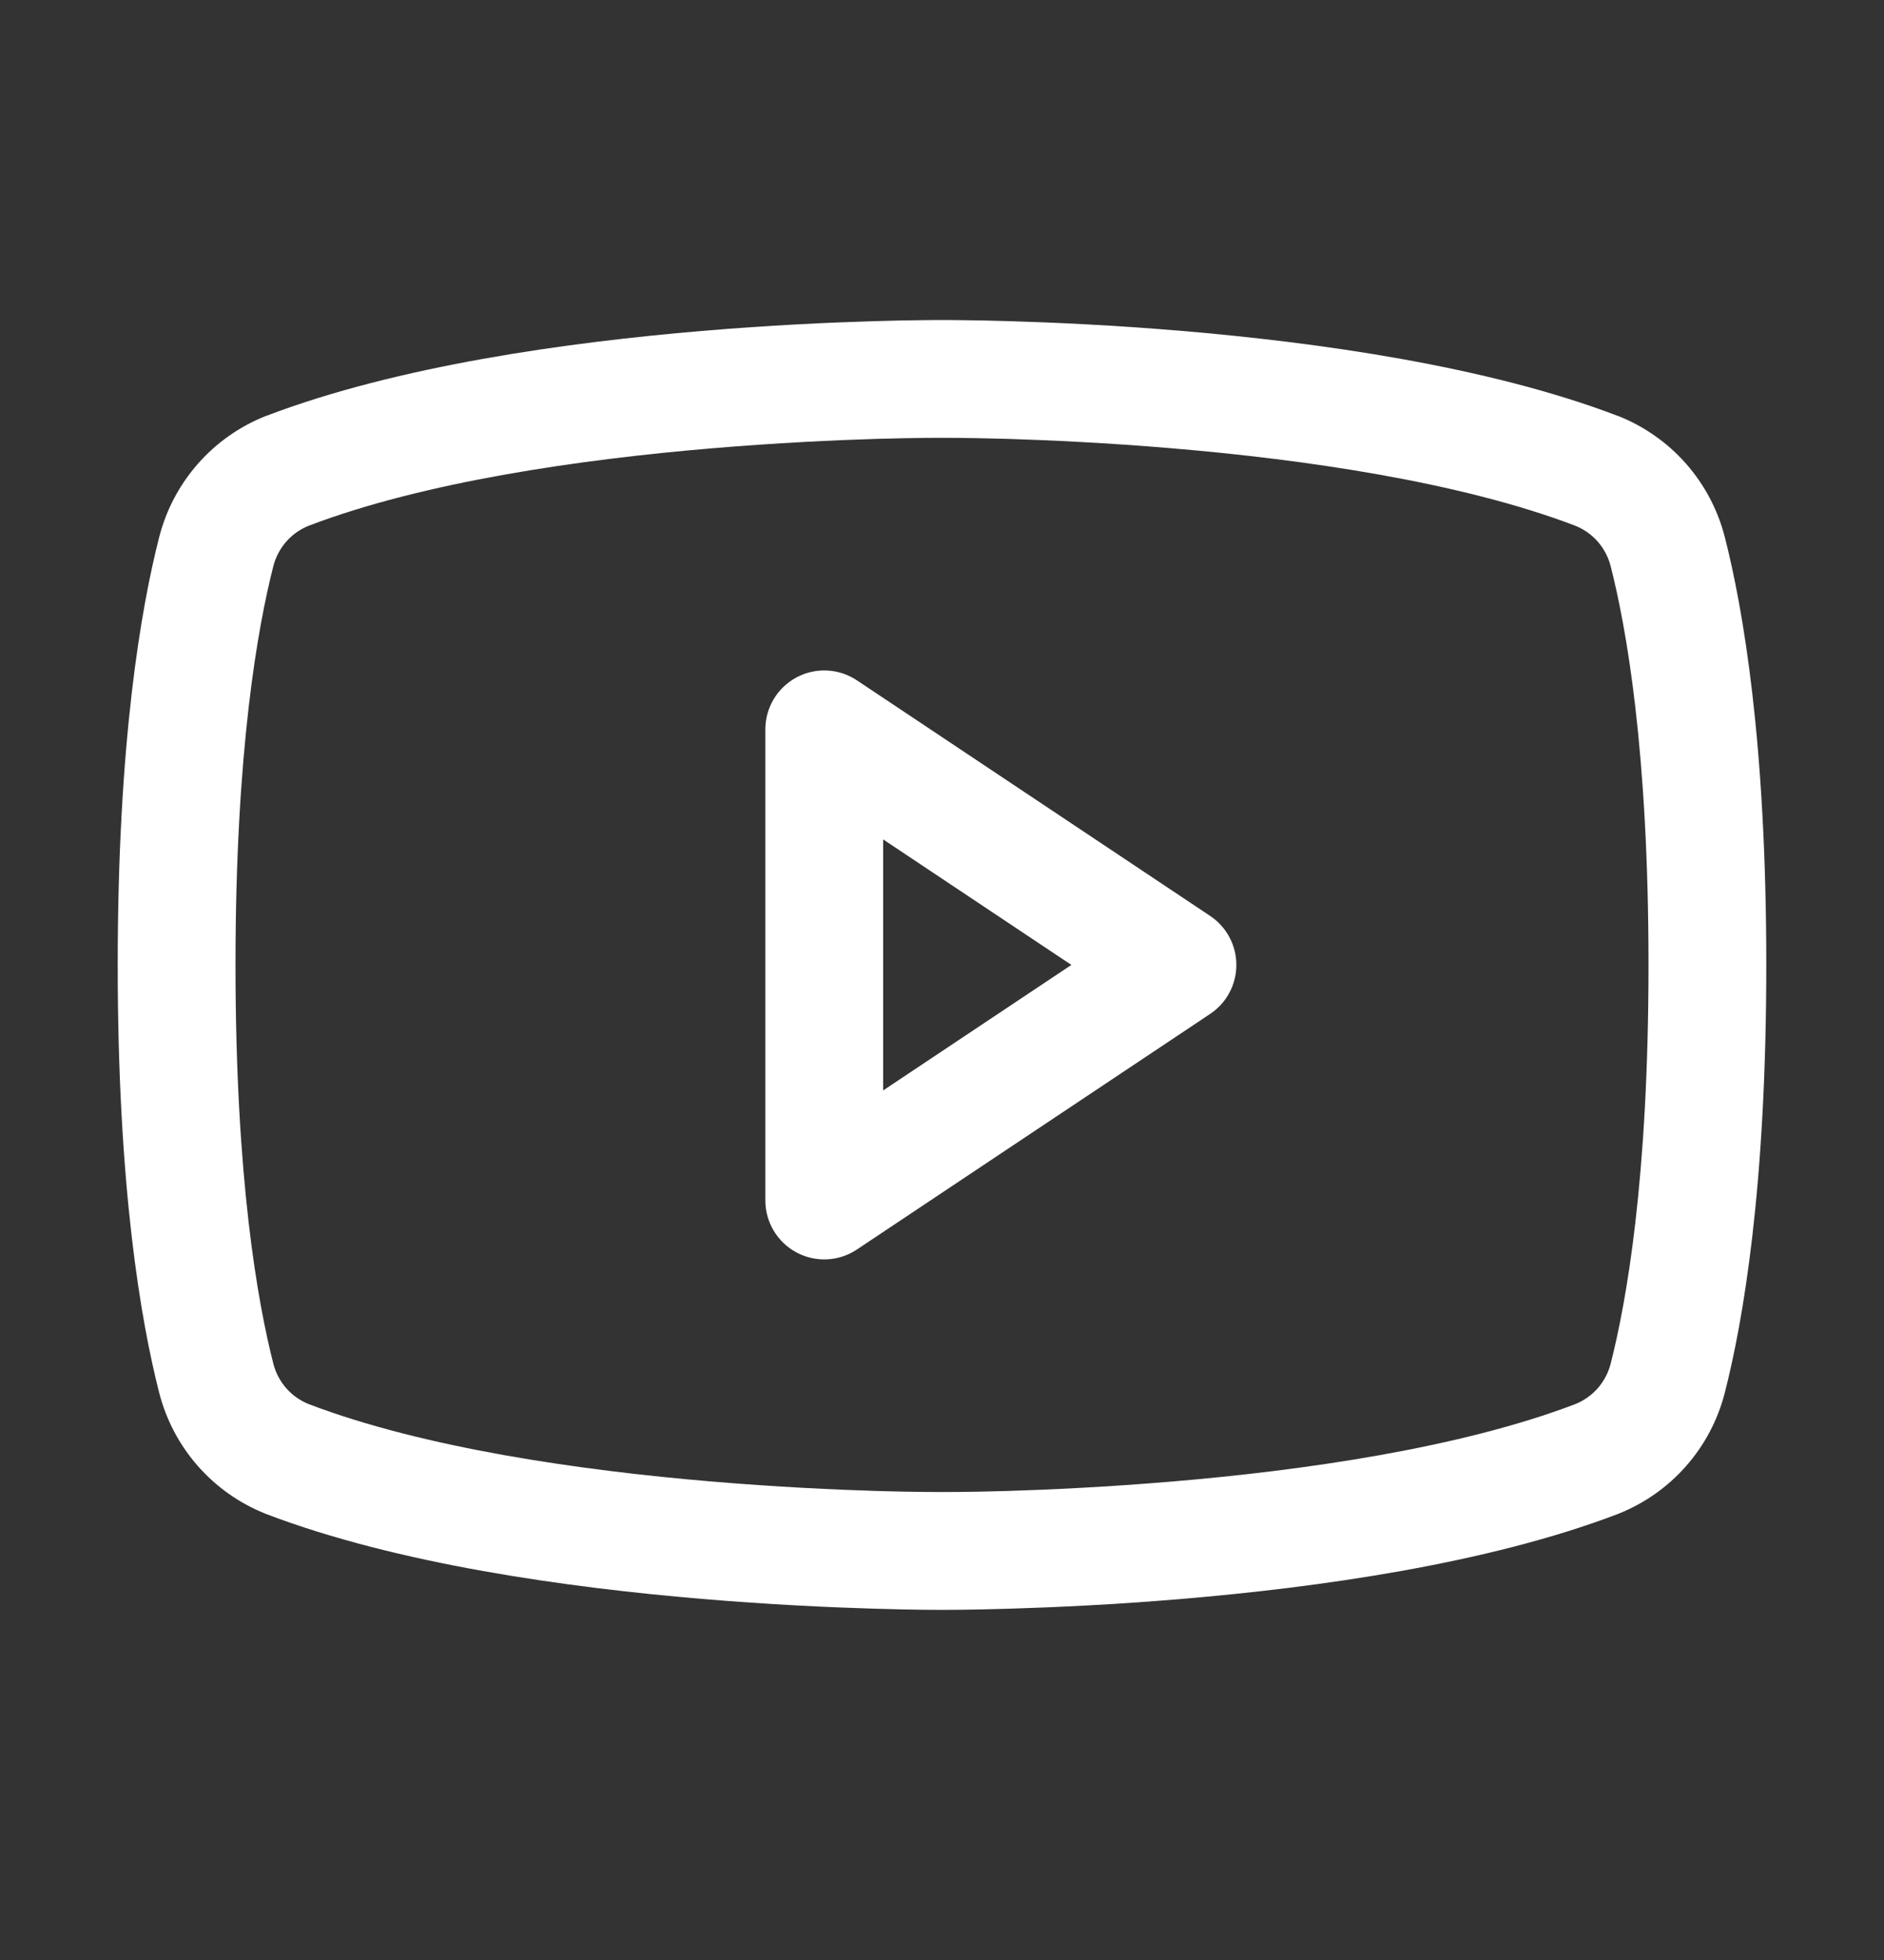
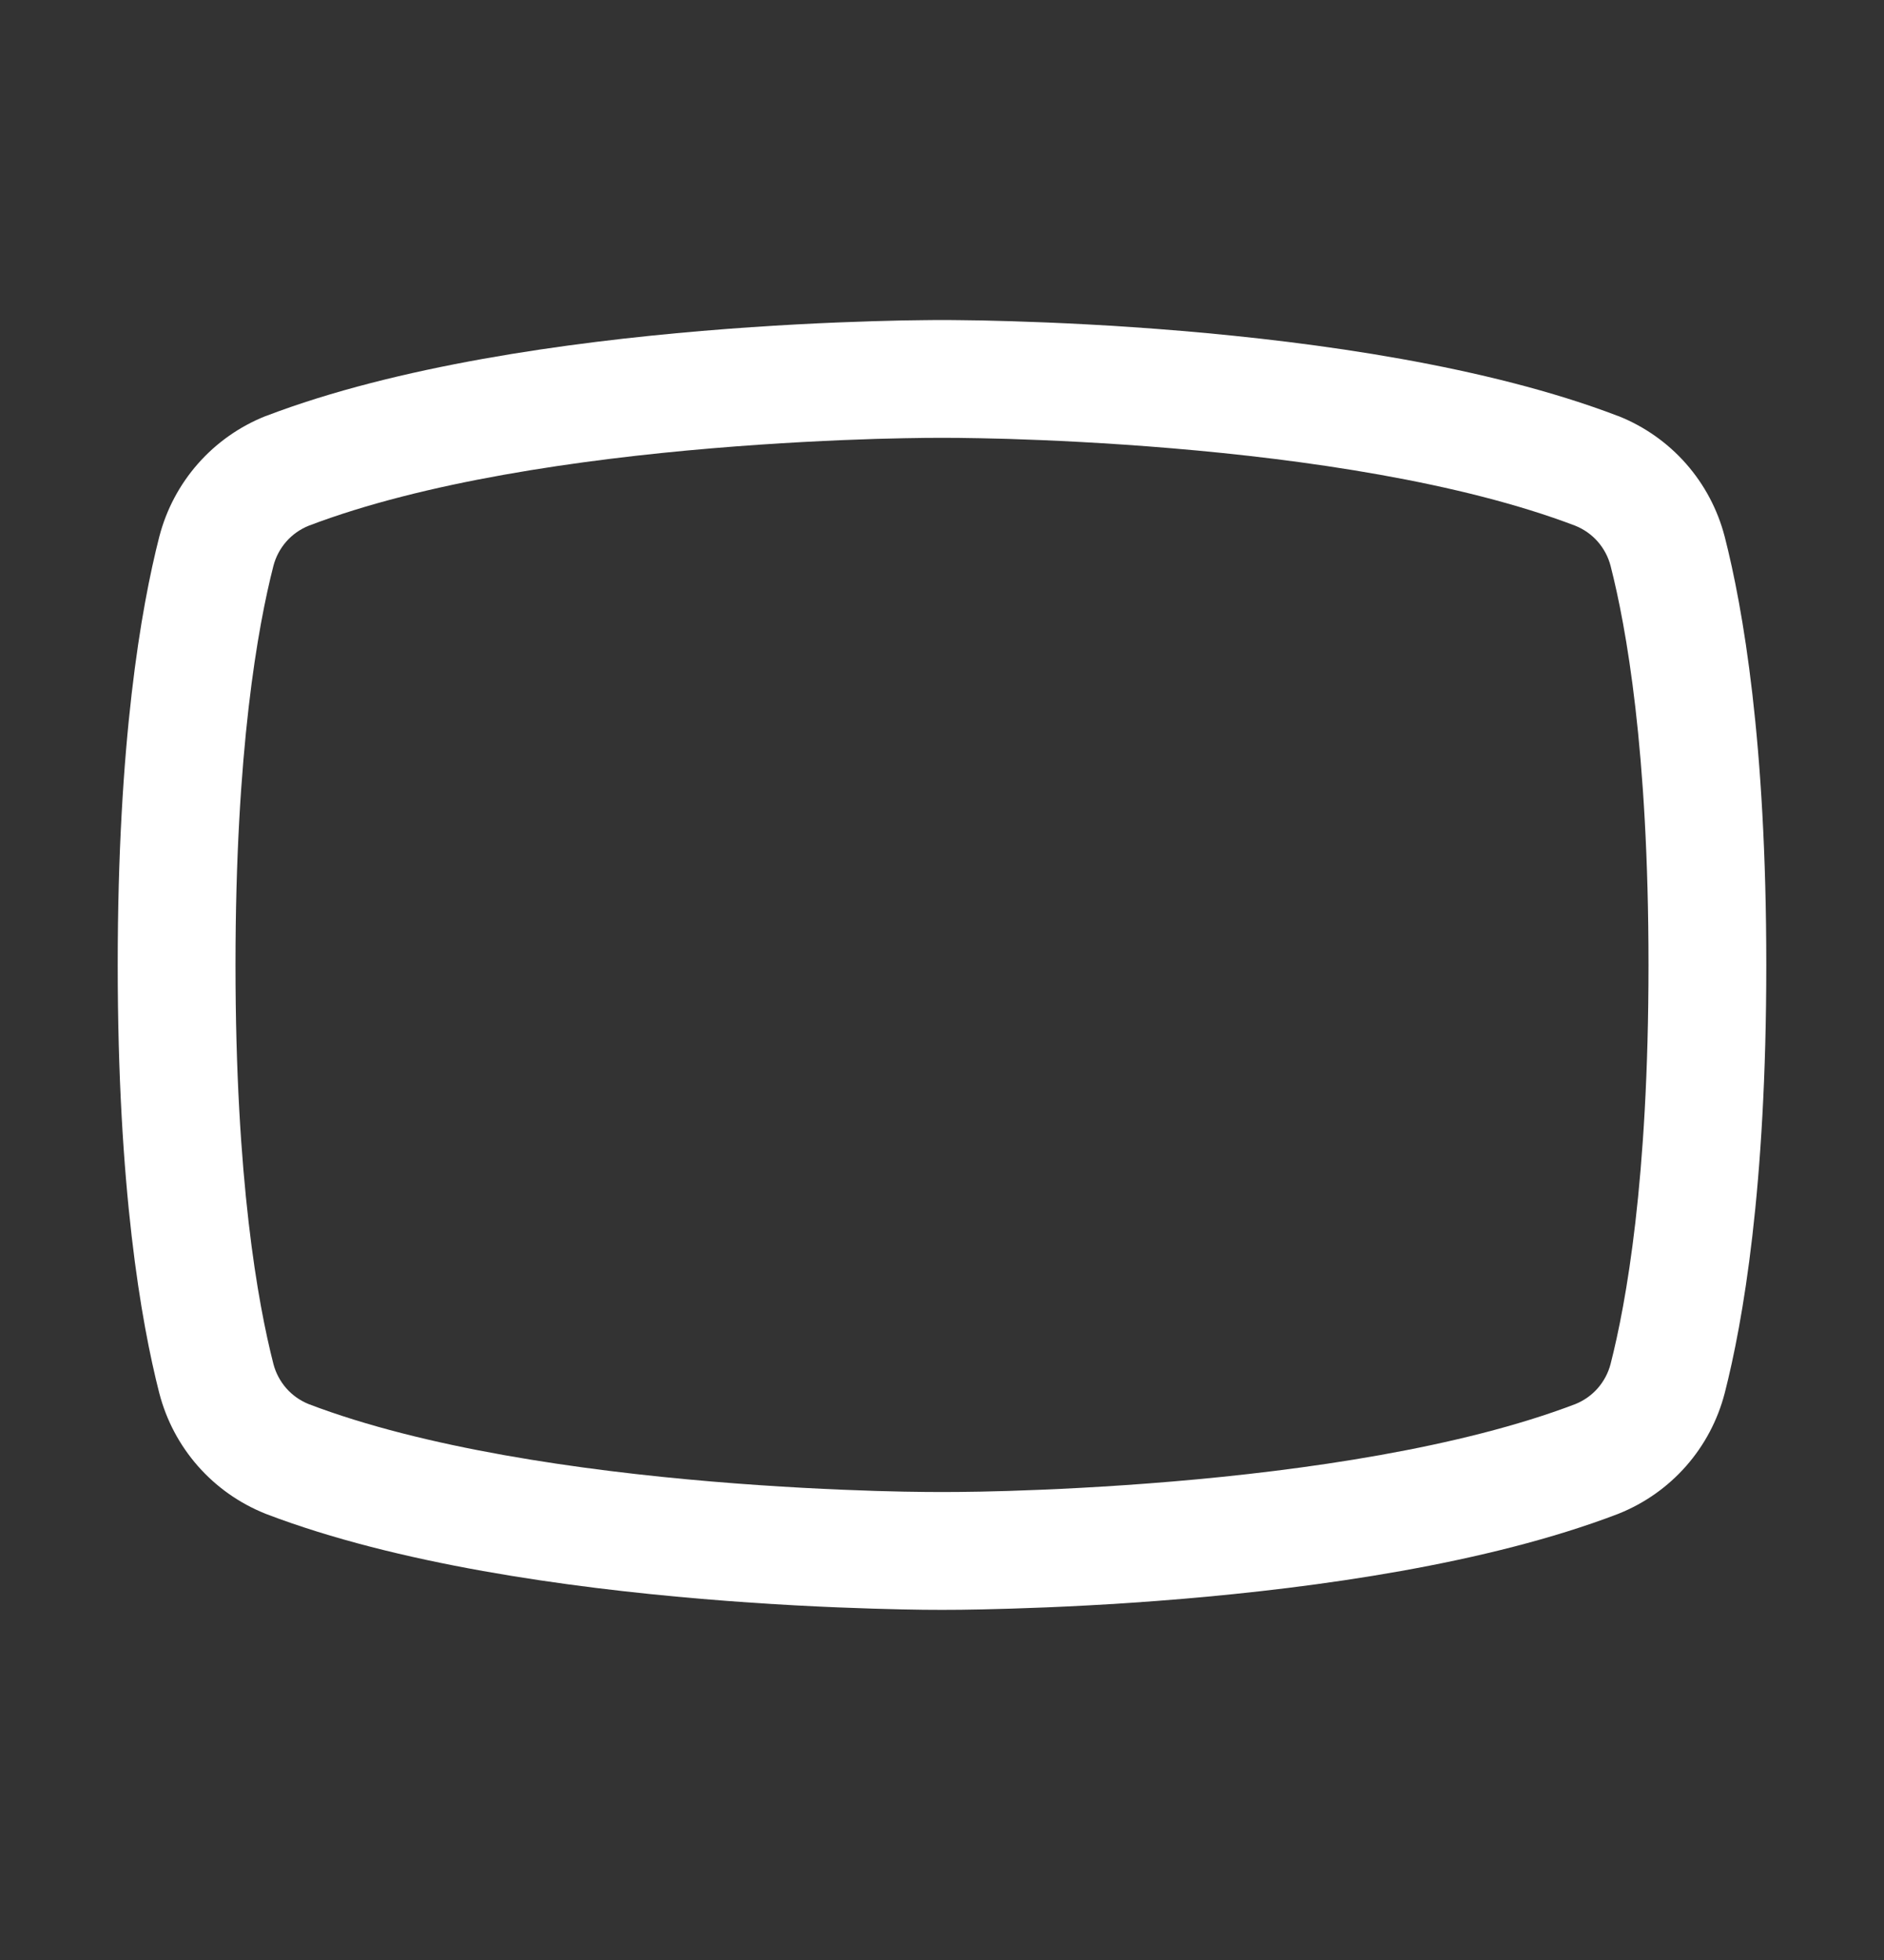
<svg xmlns="http://www.w3.org/2000/svg" width="25" height="26" viewBox="0 0 25 26" fill="none">
  <rect x="0" y="0" width="25" height="26" fill="#333333" stroke="none" />
-   <path fill-rule="evenodd" clip-rule="evenodd" d="M10.569 8.986C10.823 8.85 11.131 8.865 11.371 9.025L16.058 12.15C16.276 12.295 16.406 12.539 16.406 12.8C16.406 13.061 16.276 13.305 16.058 13.45L11.371 16.575C11.131 16.735 10.823 16.75 10.569 16.614C10.315 16.478 10.156 16.213 10.156 15.925V9.675C10.156 9.387 10.315 9.122 10.569 8.986ZM11.719 11.135V14.465L14.217 12.8L11.719 11.135Z" fill="white" />
  <path fill-rule="evenodd" clip-rule="evenodd" d="M12.499 4.245L12.486 4.245L12.437 4.245C12.394 4.245 12.332 4.246 12.252 4.247C12.093 4.248 11.864 4.252 11.579 4.261C11.009 4.278 10.214 4.314 9.315 4.39C7.537 4.54 5.273 4.852 3.53 5.518L3.518 5.522C3.176 5.659 2.87 5.875 2.627 6.151C2.383 6.428 2.208 6.758 2.115 7.115L2.114 7.118C1.871 8.07 1.562 9.836 1.562 12.8C1.562 15.764 1.871 17.53 2.114 18.482L2.115 18.485C2.208 18.842 2.383 19.172 2.627 19.449C2.87 19.725 3.176 19.941 3.518 20.078L3.53 20.083C5.273 20.749 7.537 21.06 9.315 21.21C10.214 21.286 11.009 21.322 11.579 21.339C11.864 21.348 12.093 21.352 12.252 21.354C12.332 21.354 12.394 21.355 12.437 21.355L12.486 21.355L12.499 21.355H12.501L12.514 21.355L12.563 21.355C12.606 21.355 12.668 21.354 12.748 21.354C12.907 21.352 13.136 21.348 13.421 21.339C13.991 21.322 14.786 21.286 15.685 21.21C17.463 21.06 19.727 20.749 21.47 20.083L21.482 20.078C21.824 19.941 22.13 19.725 22.373 19.449C22.617 19.172 22.792 18.842 22.885 18.485L22.886 18.482C23.129 17.53 23.438 15.764 23.438 12.8C23.438 9.836 23.129 8.07 22.886 7.118L22.885 7.115C22.792 6.758 22.617 6.428 22.373 6.151C22.13 5.875 21.824 5.659 21.482 5.522L21.47 5.518C19.727 4.852 17.463 4.54 15.685 4.39C14.786 4.314 13.991 4.278 13.421 4.261C13.136 4.252 12.907 4.248 12.748 4.247C12.668 4.246 12.606 4.245 12.563 4.245L12.514 4.245L12.501 4.245H12.499ZM12.496 19.792L12.504 19.792L12.507 19.792L12.517 19.792L12.56 19.792C12.598 19.792 12.656 19.792 12.731 19.791C12.881 19.79 13.101 19.786 13.374 19.778C13.923 19.761 14.688 19.726 15.553 19.653C17.3 19.506 19.378 19.208 20.906 18.625C21.019 18.579 21.12 18.508 21.201 18.416C21.282 18.323 21.341 18.213 21.372 18.093C21.578 17.287 21.875 15.654 21.875 12.8C21.875 9.946 21.578 8.313 21.372 7.507C21.341 7.387 21.282 7.277 21.201 7.184C21.12 7.092 21.019 7.021 20.906 6.975C19.378 6.392 17.3 6.094 15.553 5.947C14.688 5.874 13.923 5.839 13.374 5.822C13.101 5.814 12.881 5.811 12.731 5.809C12.656 5.808 12.598 5.808 12.56 5.808L12.517 5.808L12.507 5.808L12.505 5.808L12.496 5.808L12.493 5.808L12.483 5.808L12.44 5.808C12.402 5.808 12.344 5.808 12.269 5.809C12.119 5.811 11.899 5.814 11.626 5.822C11.077 5.839 10.312 5.874 9.447 5.947C7.7 6.094 5.622 6.392 4.094 6.975C3.981 7.021 3.88 7.092 3.799 7.184C3.718 7.277 3.659 7.387 3.628 7.507C3.422 8.313 3.125 9.946 3.125 12.8C3.125 15.654 3.422 17.287 3.628 18.093C3.659 18.213 3.718 18.323 3.799 18.416C3.88 18.508 3.981 18.579 4.094 18.625C5.622 19.208 7.7 19.506 9.447 19.653C10.312 19.726 11.077 19.761 11.626 19.778C11.899 19.786 12.119 19.79 12.269 19.791C12.344 19.792 12.402 19.792 12.44 19.792L12.483 19.792L12.493 19.792L12.496 19.792Z" fill="white" />
</svg>